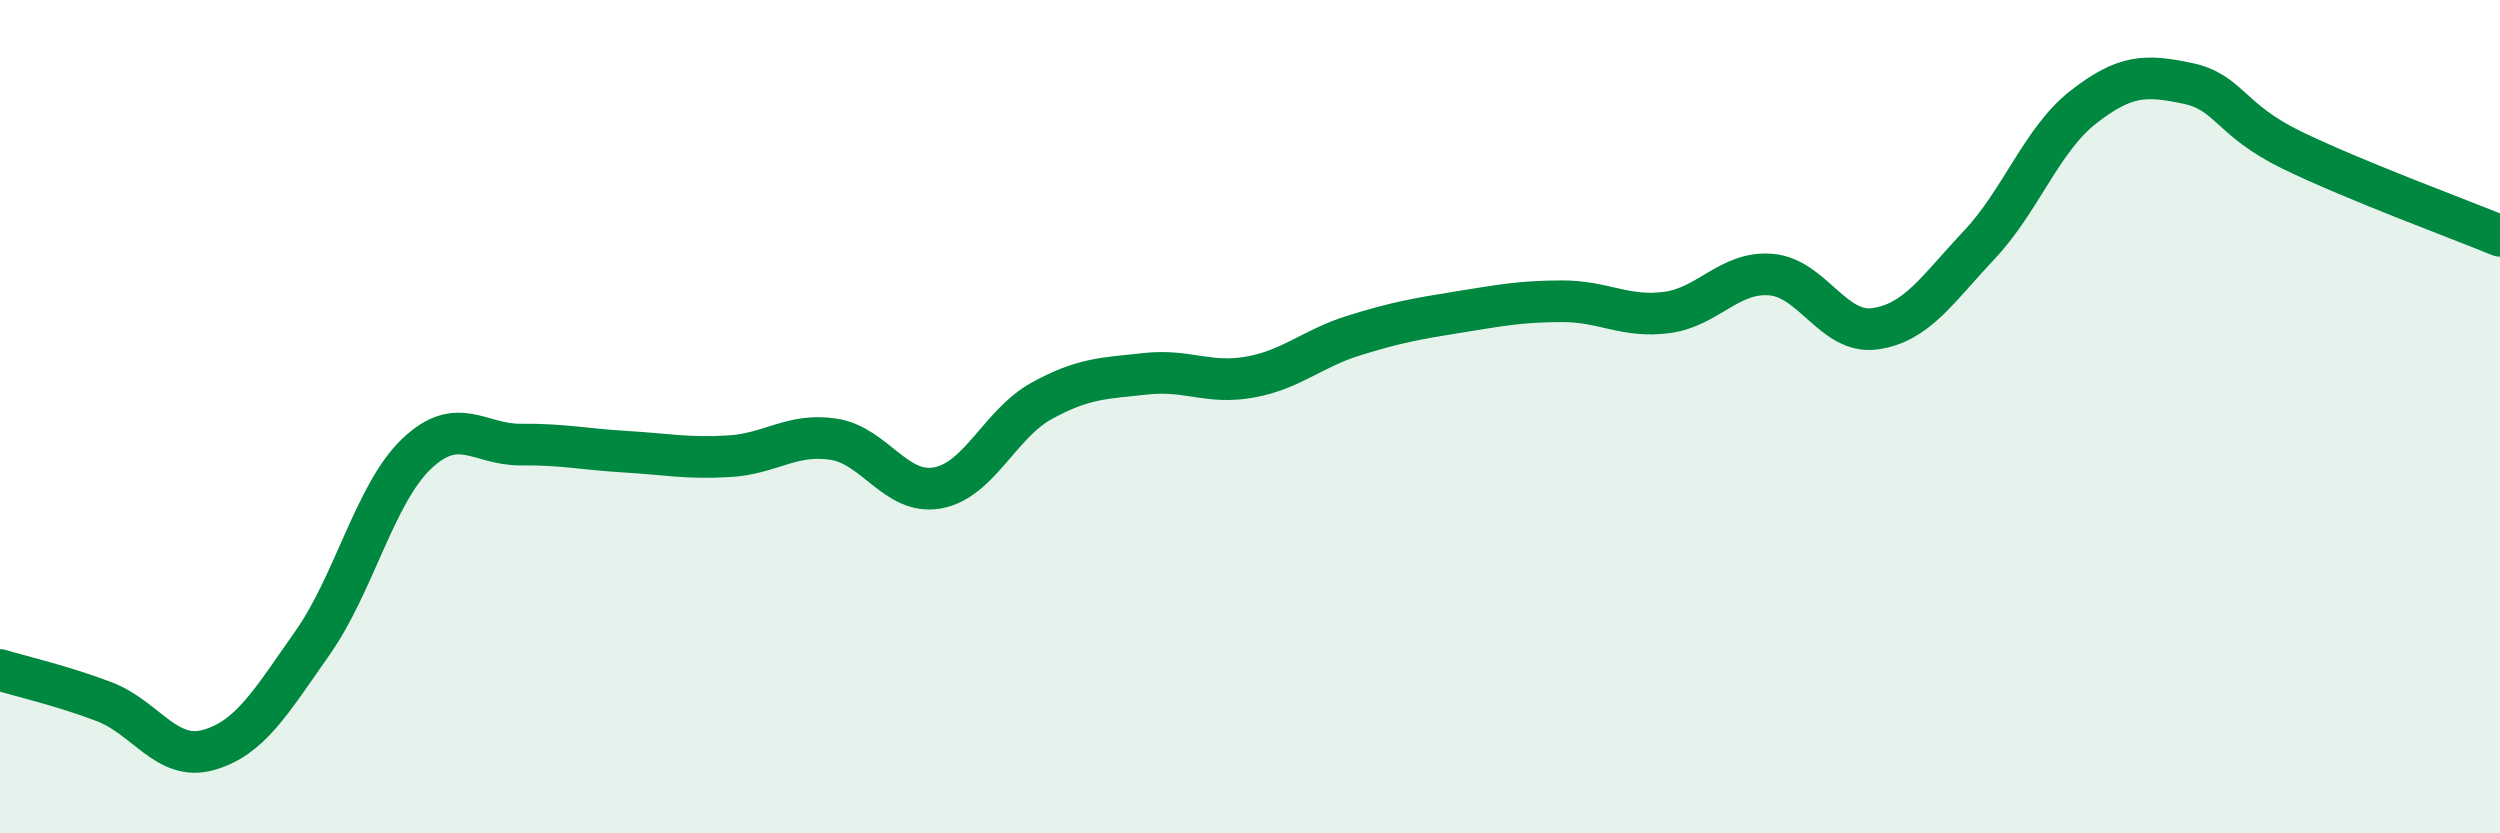
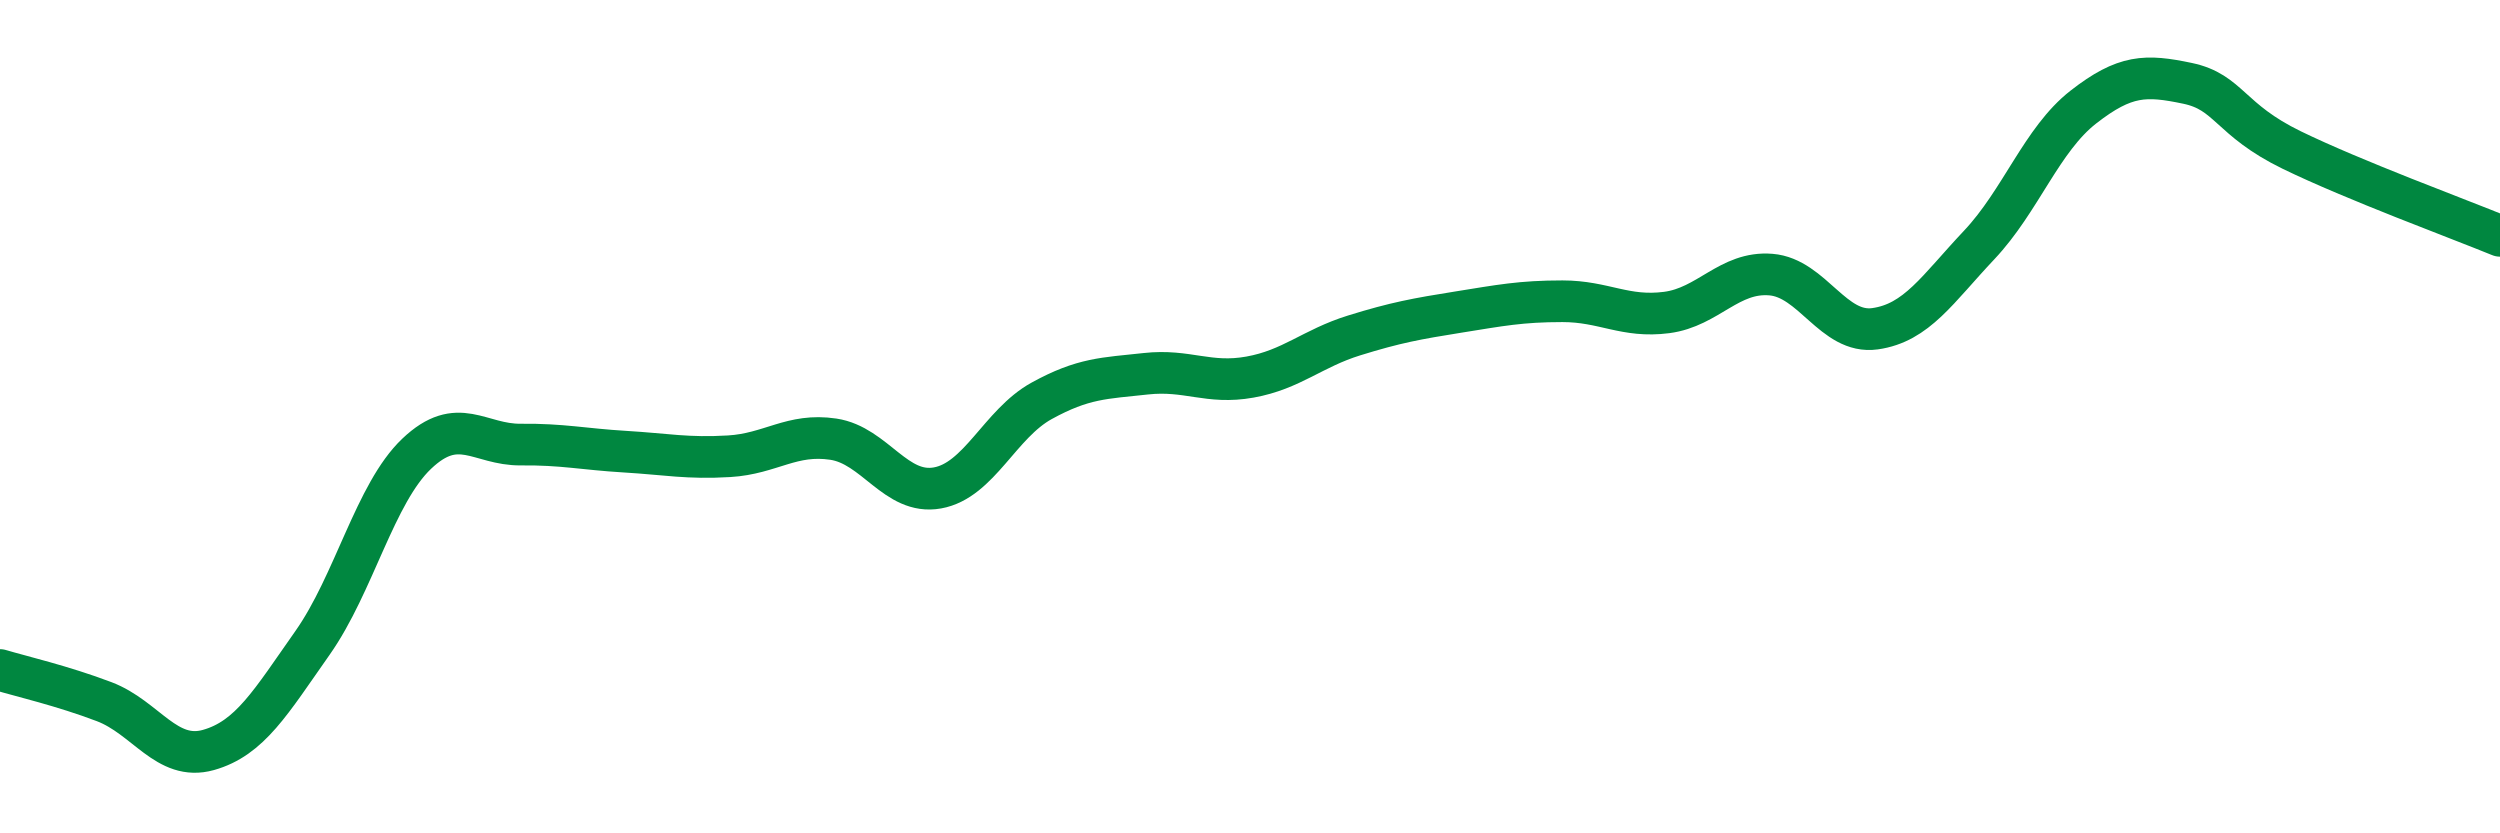
<svg xmlns="http://www.w3.org/2000/svg" width="60" height="20" viewBox="0 0 60 20">
-   <path d="M 0,16.08 C 0.5,16.23 1.5,16.46 2.5,16.84 C 3.5,17.22 4,18.28 5,18 C 6,17.72 6.5,16.85 7.5,15.43 C 8.5,14.01 9,11.84 10,10.89 C 11,9.94 11.5,10.68 12.5,10.67 C 13.5,10.66 14,10.78 15,10.84 C 16,10.9 16.5,11.01 17.5,10.95 C 18.5,10.89 19,10.39 20,10.54 C 21,10.69 21.5,11.89 22.5,11.71 C 23.5,11.53 24,10.17 25,9.62 C 26,9.07 26.5,9.08 27.5,8.97 C 28.5,8.86 29,9.23 30,9.05 C 31,8.87 31.5,8.36 32.5,8.05 C 33.5,7.74 34,7.65 35,7.49 C 36,7.33 36.5,7.23 37.5,7.23 C 38.5,7.23 39,7.63 40,7.5 C 41,7.37 41.5,6.51 42.5,6.59 C 43.5,6.67 44,8.03 45,7.89 C 46,7.75 46.5,6.94 47.5,5.88 C 48.5,4.82 49,3.35 50,2.57 C 51,1.79 51.5,1.79 52.5,2 C 53.5,2.21 53.5,2.87 55,3.6 C 56.5,4.33 59,5.25 60,5.66L60 20L0 20Z" fill="#008740" opacity="0.1" stroke-linecap="round" stroke-linejoin="round" />
  <path d="M 0,16.08 C 0.5,16.23 1.5,16.46 2.5,16.84 C 3.5,17.22 4,18.28 5,18 C 6,17.72 6.5,16.85 7.5,15.43 C 8.5,14.01 9,11.84 10,10.89 C 11,9.94 11.5,10.68 12.5,10.67 C 13.5,10.66 14,10.78 15,10.84 C 16,10.9 16.5,11.01 17.5,10.95 C 18.5,10.89 19,10.39 20,10.54 C 21,10.69 21.5,11.89 22.5,11.71 C 23.5,11.53 24,10.17 25,9.62 C 26,9.07 26.5,9.08 27.5,8.97 C 28.5,8.86 29,9.23 30,9.05 C 31,8.87 31.5,8.36 32.5,8.05 C 33.5,7.74 34,7.65 35,7.49 C 36,7.33 36.5,7.23 37.5,7.23 C 38.5,7.23 39,7.63 40,7.5 C 41,7.37 41.5,6.51 42.5,6.59 C 43.5,6.67 44,8.03 45,7.89 C 46,7.75 46.5,6.94 47.5,5.88 C 48.5,4.82 49,3.35 50,2.57 C 51,1.79 51.5,1.79 52.5,2 C 53.5,2.21 53.5,2.87 55,3.6 C 56.5,4.33 59,5.25 60,5.66" stroke="#008740" stroke-width="1" fill="none" stroke-linecap="round" stroke-linejoin="round" />
</svg>